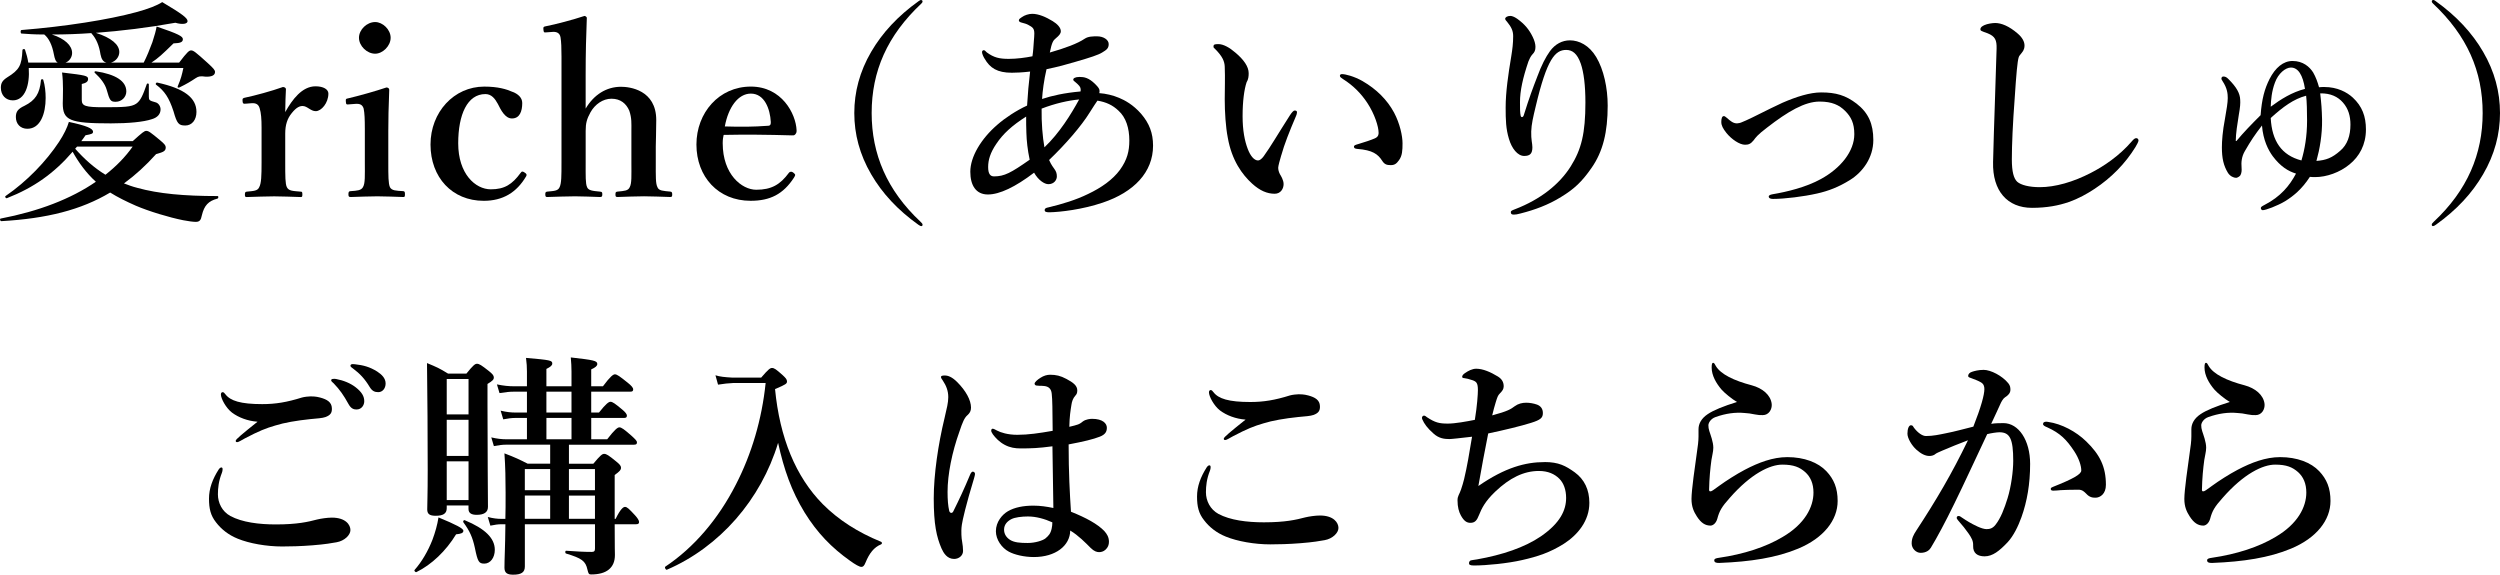
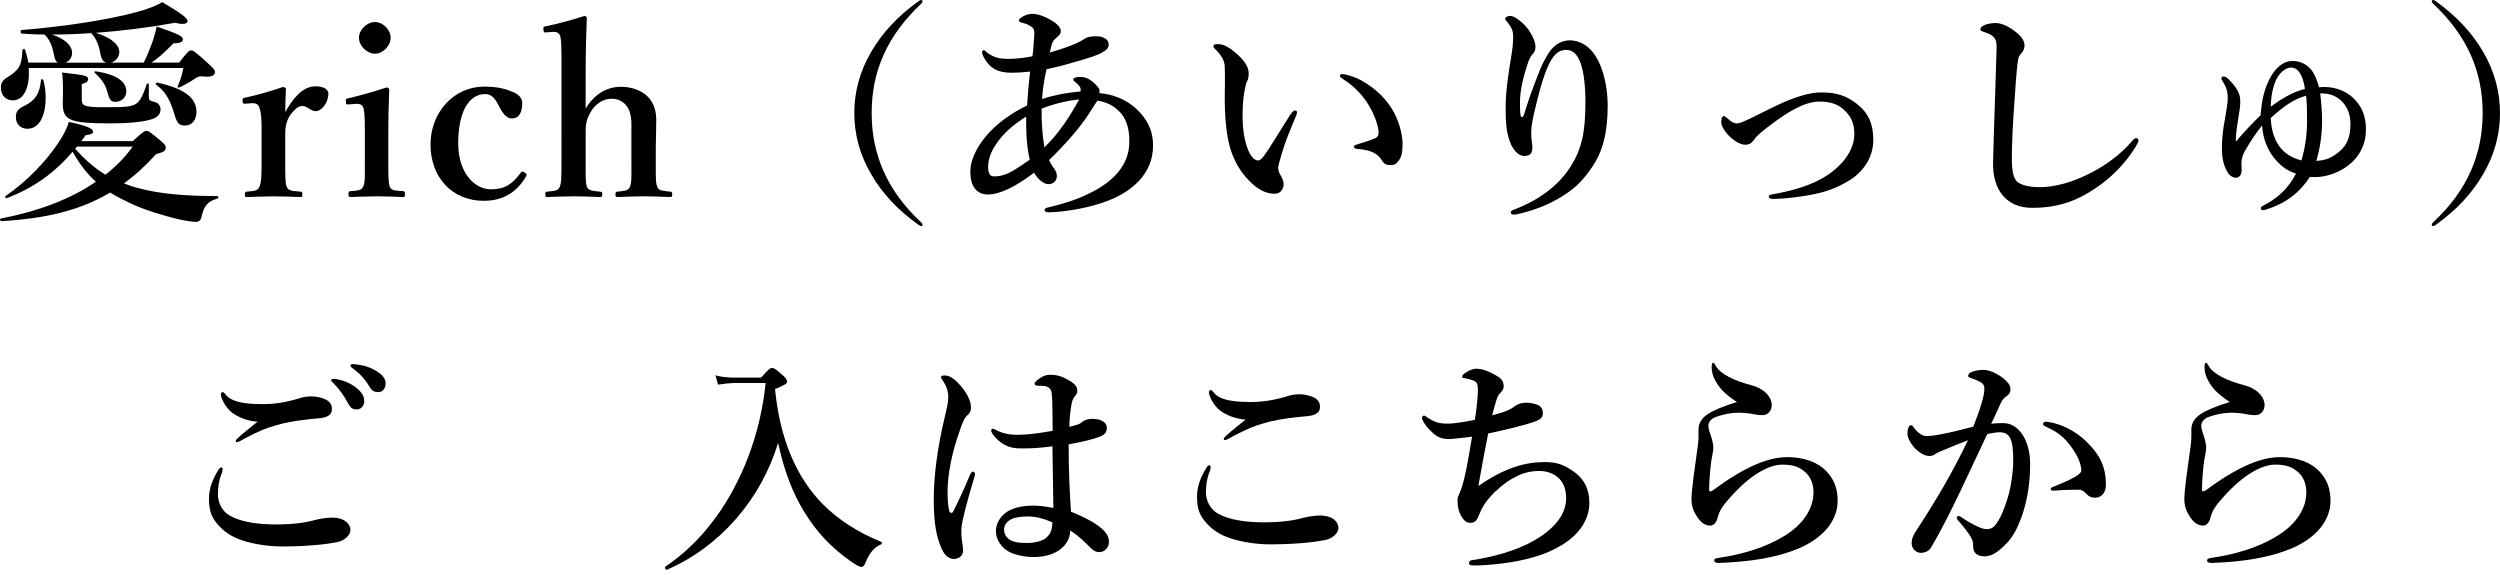
<svg xmlns="http://www.w3.org/2000/svg" id="b" data-name="レイヤー 2" width="127.828" height="29.382" viewBox="0 0 127.828 29.382">
  <g id="c" data-name="bg">
    <g>
      <path d="M6.783,7.22c.504-.456.6-.528.695-.528.12,0,.216.072.708.48.216.18.288.264.288.359,0,.18-.084.24-.492.348-.527.587-1.067,1.079-1.644,1.499.217.084.444.168.685.228,1.079.3,2.398.419,4.102.419.06,0,.048.12-.013.132-.455.12-.671.348-.791.852-.048.252-.12.335-.311.335-.156,0-.384-.036-.648-.084-.72-.144-1.751-.456-2.422-.744-.492-.216-.924-.432-1.308-.671-1.487.888-3.238,1.331-5.565,1.463-.06,0-.096-.12-.035-.132,1.942-.372,3.598-1.007,4.869-1.883-.48-.432-.876-.971-1.188-1.535-.935,1.091-1.98,1.835-3.358,2.374-.06.024-.12-.072-.072-.108,1.103-.755,2.087-1.787,2.735-2.771.251-.384.419-.731.503-1.019.899.192,1.235.335,1.235.503,0,.096-.06.12-.384.18-.071.108-.144.204-.216.3h2.627ZM2.957,3.202c-.107-.048-.156-.18-.204-.432-.084-.456-.252-.815-.491-1.007h-.096c-.384,0-.744-.024-1.067-.048-.06,0-.06-.18,0-.18,2.242-.18,4.449-.528,5.864-.912.624-.168,1.079-.348,1.331-.516,1.008.6,1.296.815,1.296.972,0,.144-.252.192-.624.084-1.392.252-2.782.419-4.065.516.791.252,1.199.6,1.199.983,0,.252-.192.479-.432.54h1.679c.156-.3.311-.684.444-1.044.107-.324.191-.624.216-.803,1.127.384,1.343.503,1.343.647s-.107.204-.479.216c-.576.564-.768.744-1.128.983h1.416c.419-.552.516-.624.611-.624.12,0,.216.072.852.647.3.276.372.36.372.456,0,.168-.168.252-.48.24-.264-.036-.359-.024-.503.072-.252.168-.468.3-.84.48-.06.024-.108,0-.084-.06.168-.396.216-.587.288-.935H1.47c.06.852-.18,1.655-.815,1.655-.359,0-.611-.264-.611-.647,0-.24.084-.372.323-.528.624-.384.744-.612.78-1.391,0-.06.107-.084.132-.024.071.204.132.432.168.66h1.511ZM2.334,5.013c0,.791-.265,1.571-.935,1.571-.349,0-.588-.24-.588-.6,0-.276.107-.42.443-.576.552-.276.779-.624.84-1.307,0-.06.107-.072.12-.012.084.276.12.6.12.923ZM5.439,3.202c-.155-.036-.252-.168-.3-.419-.071-.456-.216-.804-.455-1.067l-.013-.024c-.671.048-1.343.072-2.015.072.66.216,1.031.564,1.031.947,0,.216-.144.42-.336.492h2.087ZM7.61,4.929c0,.192.024.216.336.3.156.036.264.204.264.36,0,.24-.155.42-.443.504-.42.144-1.199.216-2.099.216-2.123,0-2.459-.156-2.459-1.031,0-.12.012-.24.012-.732,0-.276-.012-.552-.048-.839,1.224.144,1.331.168,1.331.336,0,.132-.107.204-.323.252v.816c0,.311.191.372,1.103.372,1.055,0,1.427-.012,1.679-.18.228-.156.348-.444.54-.996.023-.06.107-.048.107.012v.611ZM3.94,7.496c-.036.036-.06.072-.096.108.456.516.959.971,1.547,1.331.552-.432,1.02-.912,1.392-1.439h-2.843ZM5.92,5.205c-.265,0-.312-.06-.468-.624-.084-.288-.3-.576-.6-.852-.049-.036-.013-.096.048-.084,1.02.156,1.559.504,1.559,1.031,0,.288-.239.528-.539.528ZM9.47,6.417c-.336,0-.42-.096-.6-.731-.229-.696-.456-1.032-.888-1.355-.048-.036,0-.12.06-.108,1.38.3,2.003.78,2.003,1.499,0,.408-.228.696-.575.696Z" />
      <path d="M12.57,5.301c-.132.012-.156,0-.168-.132-.012-.132.012-.156.144-.18.468-.096,1.355-.336,1.919-.54.084,0,.155.048.155.108-.012.336-.036.696-.036,1.175.36-.647.864-1.319,1.548-1.319.407,0,.659.156.659.372,0,.479-.359.899-.647.899-.264,0-.432-.264-.672-.264-.144,0-.311.06-.552.36-.228.276-.336.6-.336,1.056v1.463c0,.72,0,1.103.084,1.272.097.192.288.192.708.228.072,0,.084.024.084.156,0,.108-.024.12-.084.12-.456-.012-.96-.036-1.355-.036-.407,0-.959.024-1.403.036-.071,0-.096-.012-.096-.12,0-.132.024-.144.096-.156.36-.036.552-.036.636-.228.108-.204.12-.576.12-1.272v-1.775c0-.432-.024-.755-.096-.983-.06-.216-.204-.276-.408-.264l-.3.024Z" />
      <path d="M18.654,6.572c0-.456-.012-.791-.06-1.019-.06-.192-.18-.264-.443-.24l-.312.024c-.12.012-.144.012-.155-.132-.013-.144,0-.156.132-.18.468-.108,1.379-.36,1.942-.552.084,0,.144.048.144.12-.036.875-.048,1.547-.048,2.123v1.571c0,.72,0,1.091.083,1.283.097.18.301.18.685.204.071.012.083.048.083.156,0,.12-.012.144-.083.144-.433-.012-.924-.036-1.332-.036-.396,0-.947.024-1.355.036-.097,0-.12-.024-.12-.144,0-.108.023-.156.107-.156.348-.024.54-.036.636-.204.12-.204.096-.588.096-1.283v-1.715ZM19.974,1.931c0,.419-.407.815-.791.815-.42,0-.828-.396-.828-.815,0-.42.408-.804.828-.804.384,0,.791.384.791.804Z" />
      <path d="M26.224,4.702c.24.096.479.276.479.564,0,.432-.132.791-.527.791-.359,0-.575-.456-.72-.744-.144-.264-.323-.503-.636-.503-.923,0-1.391,1.044-1.391,2.519,0,1.559.875,2.351,1.667,2.351.707,0,1.091-.252,1.523-.839.06-.096.119-.084.216-.012.096.06.107.108.071.18-.491.839-1.199,1.259-2.171,1.259-1.619,0-2.722-1.2-2.722-2.878,0-1.655,1.199-2.962,2.746-2.962.708,0,1.14.132,1.463.276Z" />
      <path d="M29.945,5.553c.42-.708,1.056-1.116,1.81-1.116.433,0,1.8.156,1.8,1.703,0,.66-.024,1.044-.024,1.355v.815c0,.708-.012,1.067.084,1.259.072.192.3.192.66.228.071.012.096.036.096.144,0,.12-.024.132-.108.132-.455-.012-.935-.036-1.331-.036-.443,0-.899.024-1.343.036-.097,0-.12-.012-.12-.132,0-.12.023-.132.107-.144.348-.036.54-.036.624-.228.107-.204.084-.576.084-1.259v-1.631c0-.359.023-.635-.108-1.019-.155-.36-.443-.612-.911-.612-.443,0-.84.288-1.067.684-.192.348-.252.564-.252.96v1.619c0,.708-.012,1.067.072,1.259.071.168.264.192.659.228.096.012.12.024.12.132,0,.12-.024.144-.12.144-.443-.012-.875-.036-1.272-.036-.432,0-.959.024-1.427.036-.072,0-.096-.024-.096-.144,0-.096.023-.12.096-.132.372-.036.552-.036.636-.228.096-.204.096-.576.096-1.259V2.891c0-.432-.012-.756-.048-.972-.036-.228-.192-.3-.396-.288l-.336.024c-.12.012-.132,0-.144-.144-.012-.132,0-.144.12-.168.504-.096,1.403-.336,1.98-.528.048,0,.119.06.119.096-.035.888-.06,1.763-.06,2.926v1.715Z" />
-       <path d="M36.953,7.328c0,1.583.972,2.374,1.715,2.374.78,0,1.224-.264,1.667-.863.036-.048.084-.06.12-.06s.072.024.108.048c.048.036.096.084.096.12,0,.024-.024.072-.06.132-.552.852-1.224,1.188-2.219,1.188-1.655,0-2.771-1.224-2.771-2.878,0-1.619,1.151-2.962,2.782-2.962,1.583,0,2.303,1.391,2.339,2.231,0,.096,0,.12-.06.204-.06.072-.107.06-.18.06-1.211-.036-2.423-.048-3.49-.024-.023.108-.048.228-.048.432ZM39.304,6.429c.096-.012.108-.084.108-.192-.036-.672-.324-1.451-1.02-1.451-.647,0-1.151.695-1.331,1.679.839.024,1.402.024,2.242-.036Z" />
      <path d="M47.172.072c0,.036-.012.06-.06.108-1.751,1.643-2.543,3.466-2.543,5.601,0,2.099.779,3.946,2.494,5.553.084.084.108.108.108.156s-.024.072-.06.072c-.036,0-.072-.012-.156-.072-1.056-.755-1.847-1.607-2.411-2.579-.587-1.007-.863-2.051-.863-3.13s.276-2.123.863-3.13c.565-.971,1.367-1.835,2.423-2.59.06-.036.084-.06.12-.06.048,0,.084.024.084.072Z" />
      <path d="M57.218,5.002c.288.12.72.348,1.128.815.419.492.611.983.611,1.631,0,1.355-.972,2.375-2.579,2.915-1.031.348-2.147.48-2.722.492-.156,0-.24-.024-.24-.108,0-.096.072-.12.191-.144.708-.168,1.416-.384,2.027-.684.684-.324,1.26-.731,1.631-1.235.372-.516.479-.96.479-1.499,0-.624-.167-1.175-.551-1.523-.3-.288-.636-.444-1.08-.516-.096.144-.191.276-.384.588-.443.72-1.259,1.655-2.087,2.447.12.276.216.372.276.468.084.12.12.216.12.372,0,.18-.144.396-.433.396-.203,0-.516-.204-.731-.588-.959.731-1.763,1.115-2.362,1.115-.611,0-.899-.467-.899-1.163,0-.756.539-1.679,1.391-2.411.384-.336.96-.72,1.512-.972.036-.624.084-1.139.155-1.739-.396.048-.768.06-.935.06-.744,0-1.116-.24-1.392-.72-.048-.072-.132-.24-.132-.336,0-.048.036-.096.084-.096.071,0,.084.048.155.108.372.276.66.335,1.128.335.407,0,.852-.06,1.211-.132.048-.324.048-.492.072-.779.012-.144.024-.276.024-.384,0-.276-.097-.324-.312-.444-.084-.048-.216-.084-.311-.108-.108-.024-.168-.06-.168-.12,0-.072.084-.12.156-.168.132-.096.348-.168.527-.168.336,0,.708.168,1.044.372.239.144.419.336.419.516,0,.132-.096.228-.252.36-.132.108-.203.192-.311.731.792-.228,1.415-.456,1.787-.708.18-.12.42-.12.636-.12.311,0,.588.168.588.396s-.12.3-.336.432c-.192.12-.588.252-1.38.48-.443.132-.875.252-1.463.372-.132.564-.204,1.127-.228,1.523.504-.168,1.14-.311,1.967-.384.012-.06.012-.096,0-.156-.012-.084-.084-.168-.252-.311-.06-.06-.12-.072-.12-.144,0-.06.096-.132.324-.132.228,0,.468.036.804.372.155.156.216.24.216.336,0,.036,0,.084-.013.12.336.024.696.108,1.008.24ZM52.48,6.789c-.012-.252-.012-.588-.012-.828-.72.456-1.188.887-1.523,1.391-.311.456-.42.828-.42,1.188,0,.348.108.479.3.479.528,0,.863-.18,1.823-.852-.108-.516-.156-.96-.168-1.379ZM53.404,7.532c.768-.731,1.355-1.679,1.774-2.446-.552.048-1.235.204-1.919.468-.012.708.048,1.451.144,1.978Z" />
      <path d="M65.512,7.94c-.072.24-.156.551-.156.635,0,.096.024.204.084.324.049.084.192.3.192.516,0,.228-.144.492-.456.492-.384,0-.755-.156-1.151-.516-.504-.456-1.043-1.188-1.247-2.351-.108-.552-.156-1.307-.156-1.967,0-.516.024-1.08,0-1.667-.012-.264-.107-.516-.491-.899-.06-.06-.084-.06-.084-.132,0-.096.048-.12.252-.12.252,0,.575.18.863.432.432.36.684.72.684,1.056,0,.156-.012.311-.108.468-.119.359-.203.96-.203,1.727,0,.731.107,1.271.264,1.679.132.348.324.588.527.588.084,0,.192-.084.288-.216.372-.516.684-1.067,1.344-2.099.096-.144.18-.24.239-.24.06,0,.12.024.12.084s-.024.144-.048.192c-.348.815-.6,1.451-.756,2.015ZM69.674,4.15c.707.408,1.259.96,1.606,1.607.3.564.433,1.199.433,1.571,0,.36-.013.636-.181.863-.12.168-.216.252-.42.252-.203,0-.323-.036-.443-.228-.216-.335-.491-.54-1.259-.6-.144-.012-.181-.048-.181-.12,0-.072.108-.096.229-.132.323-.096.647-.204.839-.288.192-.084.192-.216.192-.288,0-.312-.204-.96-.576-1.523-.323-.492-.731-.899-1.247-1.223-.084-.06-.156-.096-.156-.168,0-.06.049-.084.108-.084.168,0,.611.108,1.056.36Z" />
      <path d="M78.592,3.946c.229-.624.444-1.031.66-1.331.264-.36.623-.552,1.02-.552.468,0,.983.252,1.343.852.384.636.588,1.583.588,2.482,0,1.355-.24,2.351-.827,3.19-.492.708-.888,1.079-1.56,1.487-.659.408-1.355.66-2.062.839-.168.048-.265.06-.348.06-.097,0-.156-.024-.156-.12,0-.084.072-.096.216-.156,1.308-.504,2.267-1.272,2.843-2.183.552-.875.755-1.703.755-3.274,0-.875-.084-1.547-.239-1.991-.181-.516-.432-.696-.744-.696-.564,0-.983.456-1.559,2.89-.132.552-.216.9-.229,1.284-.012.408.06.611.06.803,0,.324-.12.444-.42.444-.336,0-.636-.384-.779-.875-.156-.516-.168-.96-.168-1.607,0-.78.132-1.691.287-2.615.06-.372.097-.66.097-1.031,0-.276-.097-.468-.312-.732-.048-.06-.096-.096-.096-.156,0-.072.108-.144.264-.144.072,0,.192.036.348.144.384.276.612.552.792.923.096.192.144.372.144.516,0,.18-.048.276-.155.384-.084.084-.168.264-.204.359-.288.852-.432,1.5-.432,2.087,0,.336,0,.54.036.696.023.096.12.084.155-.024.3-.96.48-1.427.684-1.955Z" />
      <path d="M93.123,4.726c.743,0,1.247.144,1.81.576.6.468.852,1.031.852,1.859,0,.912-.552,1.643-1.188,2.039-.575.359-1.103.564-1.69.695-.684.156-1.655.276-2.255.276-.144,0-.216-.048-.216-.12,0-.048.048-.096.203-.12.72-.12,1.716-.36,2.471-.78,1.008-.552,1.703-1.415,1.703-2.291,0-.564-.168-.888-.468-1.188s-.671-.479-1.307-.479c-.756,0-1.619.503-2.687,1.331-.492.372-.588.516-.684.648-.156.191-.265.228-.444.228-.275,0-.684-.276-.947-.6-.18-.228-.264-.384-.264-.564,0-.18.036-.3.132-.3.036,0,.072.024.144.084.204.18.336.288.528.288.06,0,.18-.024.275-.072.084-.036.24-.096.504-.228.768-.384,1.283-.636,1.547-.755.72-.312,1.403-.528,1.98-.528Z" />
      <path d="M103.216,2.938c-.06.192-.12.815-.204,2.111-.096,1.259-.144,2.351-.144,3.106,0,.624.096.971.275,1.139.192.168.612.276,1.151.276.792,0,1.715-.264,2.615-.731.635-.324,1.438-.852,2.099-1.619.071-.084.144-.156.216-.156.06,0,.12.036.12.12,0,.06-.084.216-.156.336-.527.852-1.235,1.571-2.087,2.135-.768.504-1.691.972-3.202.972-1.26,0-2.027-.864-1.991-2.339.048-2.003.132-3.97.18-5.793.013-.444-.071-.636-.455-.791-.336-.12-.372-.132-.372-.204,0-.108.084-.156.204-.216.155-.072.42-.108.552-.108.311,0,.707.156,1.151.54.239.204.348.419.348.611,0,.216-.096.312-.168.408-.048.072-.108.108-.132.204Z" />
      <path d="M114.353,7.208c.371-.444.743-.828,1.235-1.319.06-.828.203-1.343.455-1.847.3-.588.708-.924,1.176-.924.539,0,.875.3,1.056.588.132.228.228.492.3.755.096-.012.18-.012.275-.012.659,0,1.151.264,1.451.54.479.444.672.96.672,1.631,0,.779-.336,1.379-.84,1.787-.491.408-1.175.648-1.751.648-.072,0-.18,0-.275-.012-.42.648-.864.996-1.272,1.248-.408.24-.983.456-1.14.456-.036,0-.096-.036-.096-.108,0-.048.036-.084.18-.156.84-.432,1.295-.996,1.619-1.607-.396-.12-.792-.36-1.188-.887-.228-.312-.491-.815-.552-1.571-.371.48-.564.768-.875,1.307-.168.288-.192.564-.168.852.012.144,0,.276-.06.384-.023.048-.155.132-.216.132-.132,0-.311-.084-.42-.252-.228-.372-.311-.756-.311-1.308,0-.324.036-.827.156-1.451.084-.479.144-.839.144-1.067,0-.216-.023-.503-.264-.863-.024-.048-.06-.084-.06-.132,0-.072.048-.108.096-.108.107,0,.168.036.264.132.42.419.588.731.6,1.055.012.192,0,.372-.072.78-.071.444-.155.96-.155,1.331h.036ZM117.136,3.454c-.276,0-.647.3-.815.768-.168.444-.204.888-.216,1.235.516-.384,1.091-.744,1.751-.912-.108-.708-.348-1.091-.72-1.091ZM116.105,6.033c.06,1.175.552,1.907,1.57,2.171.168-.564.288-1.235.288-2.039,0-.468-.012-.971-.048-1.271-.636.168-1.175.564-1.81,1.139ZM119.654,7.712c.372-.312.527-.78.527-1.343,0-.432-.107-.815-.384-1.127-.252-.288-.623-.48-1.163-.468.06.504.084.815.096,1.343.012.768-.12,1.511-.288,2.111.492-.036.804-.156,1.212-.516Z" />
      <path d="M124.542.06c1.056.755,1.859,1.619,2.423,2.59.588,1.008.863,2.051.863,3.13s-.275,2.123-.863,3.13c-.564.972-1.355,1.823-2.411,2.579-.084.06-.12.072-.155.072-.036,0-.06-.024-.06-.072s.024-.072.108-.156c1.715-1.607,2.494-3.454,2.494-5.553,0-2.135-.791-3.958-2.542-5.601-.048-.048-.06-.072-.06-.108,0-.048.036-.072.084-.072.036,0,.06.024.12.06Z" />
      <path d="M11.381,23.997c0,.06-.012.12-.036.18-.167.419-.203.779-.203,1.103,0,.432.216.875.636,1.103.6.324,1.463.432,2.326.432,1.103,0,1.655-.132,2.111-.252.203-.048.516-.096.755-.096.708,0,.948.372.948.636,0,.252-.3.552-.708.624-.192.036-.6.108-1.235.156-.588.048-1.176.06-1.547.06-.804,0-1.68-.156-2.267-.396-.48-.192-.852-.492-1.116-.839-.275-.348-.359-.696-.359-1.211,0-.516.18-.996.492-1.487.048-.072.096-.108.144-.108s.06.048.06.096ZM11.525,20.159c.252.336.779.504,1.883.504.684,0,1.259-.096,2.026-.336.12-.036.36-.06.444-.06s.275,0,.491.06c.36.096.588.24.6.54.013.24-.071.359-.323.456-.168.06-.42.072-.792.108-.684.072-1.319.18-1.774.324-.492.144-.828.276-1.56.66-.156.084-.324.192-.384.192s-.084-.012-.084-.072c0-.072.336-.348,1.115-.972-.504-.036-.972-.216-1.307-.468-.312-.24-.565-.72-.565-.923,0-.084.036-.12.097-.12.048,0,.096.06.132.108ZM18.182,19.799c.323.252.443.467.443.719,0,.192-.132.42-.396.42-.132,0-.276-.036-.408-.276-.252-.456-.443-.731-.755-1.056-.049-.048-.133-.108-.133-.156s.024-.06.06-.072c.048-.012.156-.012.191,0,.384.072.732.216.996.42ZM19.285,18.996c.239.156.432.348.432.611,0,.264-.168.444-.372.444-.18,0-.311-.048-.443-.264-.252-.42-.504-.684-.84-.935-.048-.036-.144-.096-.144-.144,0-.036.012-.06.035-.072.049-.024.097-.024.192-.012.432.048.756.132,1.14.372Z" />
-       <path d="M23.321,27.319c-.516.852-1.26,1.559-2.027,1.931-.048.024-.132-.06-.096-.108.372-.42.684-.96.911-1.535.144-.384.252-.768.312-1.151.899.372,1.272.564,1.272.684,0,.108-.108.156-.372.18ZM22.842,25.844v.144c0,.276-.192.384-.565.384-.3,0-.432-.084-.432-.324,0-.324.024-.696.024-2.015,0-1.823-.013-3.646-.036-5.469.516.216.611.252,1.079.54h.935c.348-.432.444-.504.54-.504.12,0,.228.072.611.372.18.144.252.228.252.324,0,.108-.048.168-.324.336v1.031c0,2.734.024,4.629.024,5.253,0,.288-.216.408-.575.408-.265,0-.42-.084-.42-.3v-.18h-1.115ZM23.957,19.379h-1.115v1.811h1.115v-1.811ZM23.957,21.466h-1.115v1.847h1.115v-1.847ZM23.957,23.589h-1.115v1.979h1.115v-1.979ZM24.761,28.818c-.276,0-.336-.096-.48-.803-.12-.552-.264-.864-.587-1.307-.036-.048.012-.132.071-.108,1.044.432,1.535.924,1.535,1.511,0,.408-.228.708-.539.708ZM25.84,26.527c.012-.372.012-.815.012-1.331,0-.672-.012-1.343-.06-2.015.539.204.791.324,1.188.528h1.151v-.972h-2.243c-.192,0-.384.024-.636.072l-.132-.444c.311.072.54.096.779.096h1.044v-1.091h-.588c-.192,0-.372.024-.624.072l-.132-.444c.3.072.528.096.756.096h.588v-1.067h-.66c-.228,0-.443.024-.743.072l-.132-.444c.348.072.611.096.875.096h.66v-.755c0-.252-.013-.408-.048-.696,1.259.108,1.343.132,1.343.288,0,.096-.084.168-.3.276v.887h1.283v-.755c0-.276-.012-.396-.036-.72,1.164.132,1.355.168,1.355.336,0,.096-.096.18-.311.276v.863h.6c.384-.516.527-.611.611-.611.108,0,.24.096.66.432.18.144.275.252.275.336,0,.084-.036.12-.155.12h-1.991v1.067h.396c.36-.456.504-.552.588-.552.107,0,.24.096.6.396.144.12.24.228.24.312s-.036.12-.156.12h-1.667v1.091h.815c.396-.516.54-.611.624-.611.107,0,.239.096.623.432.168.156.276.252.276.336s-.036.12-.156.12h-3.322v.972h1.247c.36-.432.456-.504.552-.504.12,0,.229.072.612.384.18.144.252.228.252.324,0,.108-.072.192-.324.372v2.243h.048c.252-.516.396-.612.479-.612.108,0,.204.096.516.432.108.12.204.252.204.335s-.036.12-.155.12h-1.092c0,1.283.012,1.427.012,1.571,0,.335-.107.576-.311.744-.204.168-.504.252-.911.252-.108,0-.133-.036-.181-.24-.096-.456-.3-.587-1.091-.828-.06-.012-.06-.144,0-.144.516.036.911.06,1.307.06.132,0,.168-.048.168-.18v-1.235h-3.586v2.159c0,.3-.18.42-.6.42-.311,0-.443-.096-.443-.36,0-.479.036-.947.048-2.219h-.204c-.168,0-.336.024-.564.072l-.132-.443c.275.072.491.096.695.096h.204ZM26.835,23.985v1.079h1.296v-1.079h-1.296ZM28.131,26.527v-1.188h-1.296v1.188h1.296ZM27.938,20.027v1.067h1.283v-1.067h-1.283ZM29.222,21.37h-1.283v1.091h1.283v-1.091ZM30.421,23.985h-1.331v1.079h1.331v-1.079ZM30.421,25.34h-1.331v1.188h1.331v-1.188Z" />
      <path d="M38.92,19.307c.36-.419.456-.492.552-.492.12,0,.216.072.552.372.144.132.216.216.216.311,0,.12-.048.156-.611.396.239,2.482,1.055,4.485,2.446,5.889.804.804,1.775,1.427,2.975,1.919.06.024.06.108,0,.132-.36.144-.6.456-.792.924-.071.18-.132.228-.216.228-.096,0-.311-.12-.575-.311-.948-.672-1.68-1.427-2.327-2.471-.672-1.103-1.056-2.195-1.355-3.562-.875,2.902-2.986,5.325-5.685,6.488-.06.024-.132-.12-.084-.156,1.463-.972,2.711-2.435,3.61-4.198.804-1.559,1.331-3.334,1.522-5.193h-1.654c-.276.012-.456.036-.78.084l-.132-.479c.229.072.456.096.876.12h1.463Z" />
      <path d="M49.805,24.453c-.42,1.379-.588,2.135-.624,2.374s-.023.384-.023.516c0,.264.084.492.084.828,0,.24-.216.408-.456.408-.359,0-.54-.3-.647-.54-.252-.588-.396-1.223-.396-2.555,0-1.223.228-2.771.551-4.102.12-.516.192-.791.192-1.08,0-.324-.108-.587-.276-.839-.071-.108-.096-.132-.096-.192,0-.048.06-.072.192-.072.168,0,.371.072.636.336.443.444.707.923.707,1.307,0,.168-.06.276-.18.384-.156.132-.252.36-.408.828-.384,1.067-.611,2.207-.611,3.094,0,.408.024.708.084.972.036.132.156.132.204.036.311-.624.564-1.164.863-1.883.036-.084.084-.168.156-.156.071.012.096.072.096.12,0,.048-.024.12-.048.216ZM56.473,27.163c.12.132.229.3.229.54,0,.156-.049.288-.181.408-.107.096-.228.12-.323.12-.108,0-.252-.036-.432-.216-.264-.264-.624-.636-1.044-.888-.012.78-.755,1.355-1.858,1.355-.504,0-.996-.12-1.283-.276-.36-.192-.66-.612-.66-1.044,0-.48.324-.852.611-1.02.349-.204.804-.288,1.308-.288.348,0,.672.048,1.02.12-.012-1.091-.036-2.063-.048-3.154-.72.096-1.092.108-1.619.108-.288,0-.54-.036-.815-.18-.276-.144-.479-.36-.612-.54-.071-.108-.084-.144-.084-.192,0-.048.024-.096.072-.096.06,0,.132.048.228.096.181.096.54.216,1.032.216.564,0,1.127-.084,1.81-.204-.012-1.115-.012-1.583-.048-1.895-.024-.252-.156-.372-.384-.396-.096-.012-.18-.012-.252-.012-.048,0-.107-.012-.144-.012-.048,0-.097-.048-.097-.096,0-.072.144-.204.301-.3.167-.108.335-.156.491-.156.3,0,.527.048.84.216.336.18.552.336.552.587,0,.132-.036.204-.108.276-.107.12-.168.288-.191.456-.048.3-.097.587-.108,1.127.228-.048.324-.084.443-.12.097-.036.181-.096.252-.156.144-.108.372-.132.468-.132.552,0,.756.24.756.456,0,.204-.084.348-.359.456-.336.132-.828.252-1.596.396,0,1.439.06,2.519.12,3.442.779.312,1.355.624,1.715.996ZM52.575,26.407c-.348,0-.684.048-.852.132-.192.096-.384.264-.384.54,0,.228.12.408.311.528.216.132.504.156.899.156.372,0,.756-.12.899-.228.168-.144.265-.24.324-.503.024-.108.036-.216.036-.324-.396-.18-.84-.3-1.235-.3Z" />
      <path d="M61.901,23.889c0,.06-.012.12-.036.18-.168.419-.204.779-.204,1.103,0,.432.217.875.636,1.103.6.324,1.464.432,2.327.432,1.103,0,1.655-.132,2.11-.252.204-.048.517-.096.756-.096.708,0,.947.372.947.636,0,.252-.3.552-.707.624-.192.036-.6.108-1.235.156-.588.048-1.176.06-1.547.06-.804,0-1.68-.156-2.268-.396-.479-.192-.852-.492-1.115-.84-.275-.348-.359-.695-.359-1.211,0-.516.18-.996.491-1.487.048-.072.097-.108.144-.108s.06.048.06.096ZM62.045,20.051c.252.336.78.504,1.884.504.684,0,1.259-.096,2.026-.336.12-.036.36-.06.444-.06s.275,0,.491.06c.36.096.588.24.6.54.012.24-.072.36-.323.456-.168.06-.42.072-.792.108-.684.072-1.319.18-1.775.324-.491.144-.827.276-1.559.66-.156.084-.324.192-.384.192-.06,0-.084-.012-.084-.072,0-.072.336-.348,1.115-.972-.504-.036-.972-.216-1.308-.468-.311-.24-.564-.72-.564-.923,0-.084.036-.12.096-.12.048,0,.097.06.132.108Z" />
      <path d="M78.975,23.625c.72,0,1.079.192,1.547.528.492.36.744.887.744,1.559,0,.912-.588,1.631-1.296,2.087-.72.456-1.355.66-2.147.839-.731.168-1.81.276-2.459.276-.216,0-.252-.048-.252-.12,0-.072.049-.12.072-.132.06-.024.192-.036.336-.06,1.295-.228,2.435-.611,3.263-1.175.995-.684,1.295-1.343,1.295-1.967,0-.408-.12-.755-.348-.983-.24-.24-.576-.396-1.044-.396-.779,0-1.499.36-2.231,1.056-.527.503-.695.863-.827,1.188-.108.275-.204.408-.444.408-.168,0-.323-.072-.491-.384-.097-.18-.168-.42-.168-.768,0-.228.096-.3.18-.552.048-.132.12-.384.156-.528.155-.647.264-1.307.407-2.171-.636.072-1.031.12-1.163.12-.264,0-.54-.036-.815-.288-.3-.264-.468-.492-.565-.719-.048-.108.013-.192.084-.192.06,0,.108.048.156.084.42.275.624.324,1.067.324.372,0,.96-.108,1.379-.192.12-.732.156-1.319.156-1.523,0-.372-.084-.432-.275-.503-.181-.06-.312-.096-.432-.108-.049,0-.097-.012-.097-.072s.06-.132.156-.192c.156-.108.359-.216.564-.216.336,0,.731.168,1.103.396.216.132.3.3.3.503,0,.144-.072.24-.191.36-.108.108-.133.192-.216.456-.06.191-.12.419-.181.671.804-.216.96-.324,1.151-.468.18-.132.384-.18.588-.18.18,0,.384.036.552.096.192.072.3.216.3.432,0,.24-.107.348-.611.504-.492.156-1.38.372-2.184.54-.167.852-.359,1.835-.503,2.687,1.367-.947,2.41-1.223,3.382-1.223Z" />
      <path d="M91.383,23.373c.875,0,1.583.276,2.002.72.384.408.576.863.576,1.523,0,.983-.72,1.895-2.015,2.435-1.115.468-2.459.672-4.019.732-.191.012-.275-.036-.275-.132,0-.084.084-.108.252-.132,1.247-.18,2.398-.551,3.25-1.067,1.128-.66,1.571-1.523,1.571-2.267,0-.468-.156-.804-.42-1.044-.288-.252-.588-.384-1.175-.384-.624,0-1.596.456-2.687,1.703-.408.456-.528.66-.636,1.067-.072.252-.24.348-.348.348-.265,0-.48-.132-.696-.468-.155-.24-.275-.492-.275-.899,0-.444.18-1.679.275-2.363.048-.324.084-.587.084-.827v-.372c0-.276.144-.552.468-.768.3-.204.804-.408,1.499-.624-.252-.144-.647-.468-.791-.636-.276-.324-.504-.72-.504-1.127,0-.168.024-.24.072-.24.06,0,.084.06.144.168.252.42.924.744,1.835.983.54.144.972.492,1.02.96.024.264-.144.564-.456.564-.144,0-.228,0-.407-.036-.216-.048-.348-.06-.516-.072-.492-.048-.972.024-1.487.204-.276.096-.372.324-.372.42,0,.108.012.18.048.3.06.192.204.552.204.852,0,.204-.072.443-.096.624-.06.444-.108.923-.12,1.523,0,.108.084.108.204.024.096-.072.252-.18.335-.24.312-.228.852-.576,1.284-.803.707-.372,1.438-.648,2.171-.648Z" />
      <path d="M102.436,21.634c.779,0,1.367.875,1.367,2.086,0,1.02-.155,1.919-.443,2.723-.168.468-.408.96-.708,1.283-.42.444-.768.72-1.175.72-.36,0-.6-.156-.588-.54.012-.252-.084-.408-.24-.636-.132-.192-.323-.432-.516-.647-.06-.072-.084-.108-.084-.144,0-.06.036-.096.096-.096.06,0,.108.036.156.072.288.192.456.3.815.468.156.072.336.132.456.132.168,0,.311-.036.456-.216.275-.348.455-.828.623-1.367.181-.588.288-1.379.288-1.907,0-1.127-.168-1.463-.708-1.463-.132,0-.443.048-.623.096-.54,1.139-1.188,2.555-1.691,3.574-.443.911-.875,1.715-1.188,2.231-.071.12-.228.264-.527.264-.228,0-.456-.216-.456-.48s.096-.444.229-.647c1.043-1.595,1.822-2.915,2.65-4.629-.468.18-.924.36-1.308.527-.156.072-.288.12-.348.168-.084.084-.228.108-.311.108-.216,0-.432-.108-.672-.324-.228-.204-.456-.576-.456-.815,0-.252.072-.432.18-.432.097,0,.108.06.156.132.204.264.432.419.611.419.36,0,.684-.072,1.032-.144.443-.084.899-.216,1.391-.336.397-1.007.564-1.631.564-1.919,0-.144-.035-.264-.18-.348-.12-.072-.275-.132-.468-.204-.096-.036-.18-.048-.18-.12,0-.108.084-.18.204-.216.107-.036.323-.096.588-.096.359,0,.947.3,1.259.684.096.12.108.216.108.336,0,.168-.12.288-.276.384-.096.06-.191.228-.252.372-.107.252-.275.588-.455.983.191-.036.491-.036.623-.036ZM105.351,25.064c-.133.012-.276.024-.36.024-.107,0-.132-.036-.132-.084,0-.048,0-.06.108-.108,1.055-.42,1.451-.648,1.451-.84,0-.228-.108-.6-.36-.983-.396-.6-.72-.923-1.379-1.223-.12-.048-.216-.096-.216-.168,0-.084.06-.12.18-.12.024,0,.048.012.084.012.684.096,1.427.492,1.943.995.695.672,1.007,1.295,1.007,2.219,0,.479-.3.647-.504.659-.191.012-.348-.036-.491-.192-.12-.12-.216-.216-.408-.216-.42,0-.684.012-.923.024Z" />
      <path d="M116.582,23.373c.876,0,1.584.276,2.003.72.384.408.576.863.576,1.523,0,.983-.72,1.895-2.015,2.435-1.115.468-2.459.672-4.018.732-.192.012-.276-.036-.276-.132,0-.084.084-.108.252-.132,1.247-.18,2.398-.551,3.25-1.067,1.128-.66,1.571-1.523,1.571-2.267,0-.468-.156-.804-.42-1.044-.288-.252-.588-.384-1.175-.384-.624,0-1.596.456-2.687,1.703-.408.456-.528.66-.636,1.067-.072.252-.24.348-.348.348-.265,0-.48-.132-.696-.468-.155-.24-.275-.492-.275-.899,0-.444.18-1.679.275-2.363.048-.324.084-.587.084-.827v-.372c0-.276.144-.552.468-.768.3-.204.804-.408,1.499-.624-.252-.144-.647-.468-.791-.636-.276-.324-.504-.72-.504-1.127,0-.168.023-.24.072-.24.06,0,.084.06.144.168.252.42.924.744,1.835.983.54.144.972.492,1.02.96.023.264-.144.564-.456.564-.144,0-.228,0-.407-.036-.216-.048-.348-.06-.516-.072-.492-.048-.972.024-1.487.204-.276.096-.372.324-.372.42,0,.108.012.18.048.3.06.192.204.552.204.852,0,.204-.072.443-.096.624-.06.444-.108.923-.12,1.523,0,.108.084.108.204.024.096-.072.252-.18.336-.24.311-.228.851-.576,1.283-.803.707-.372,1.438-.648,2.17-.648Z" />
    </g>
  </g>
</svg>